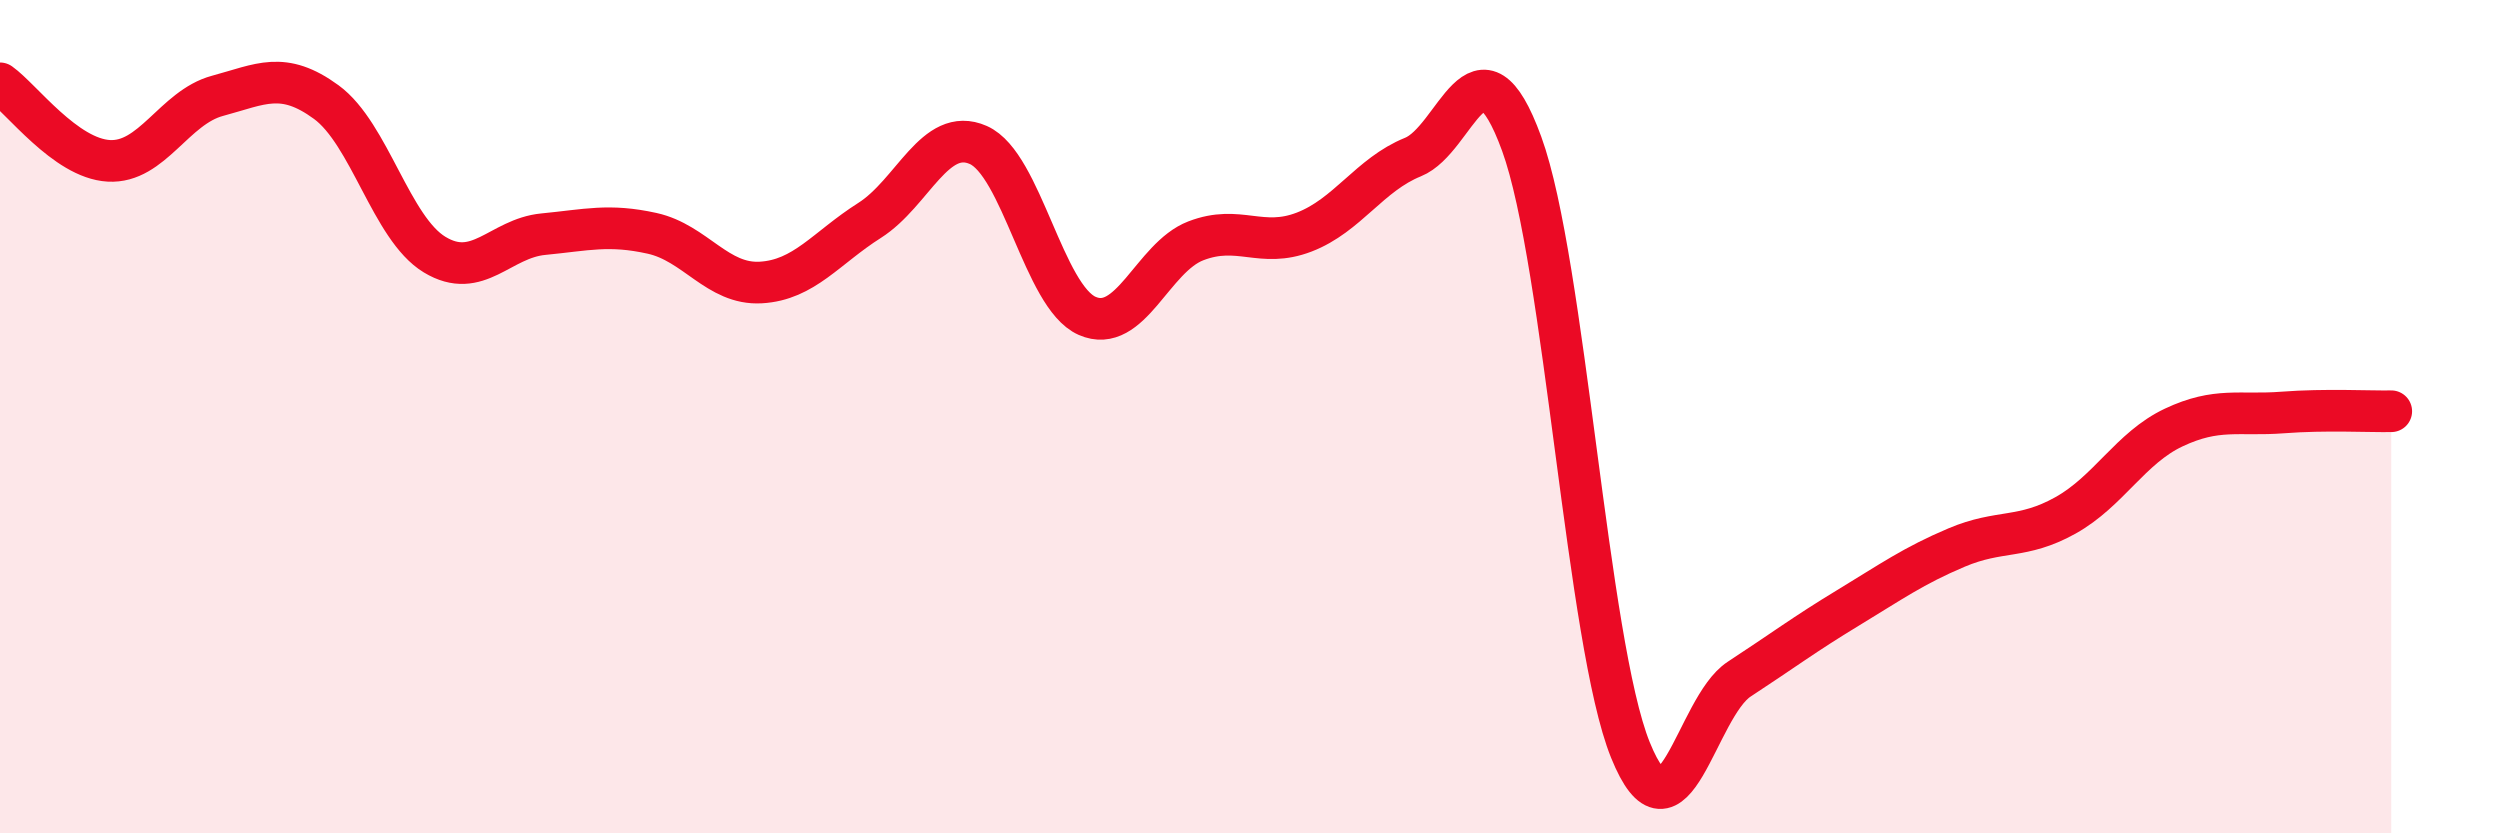
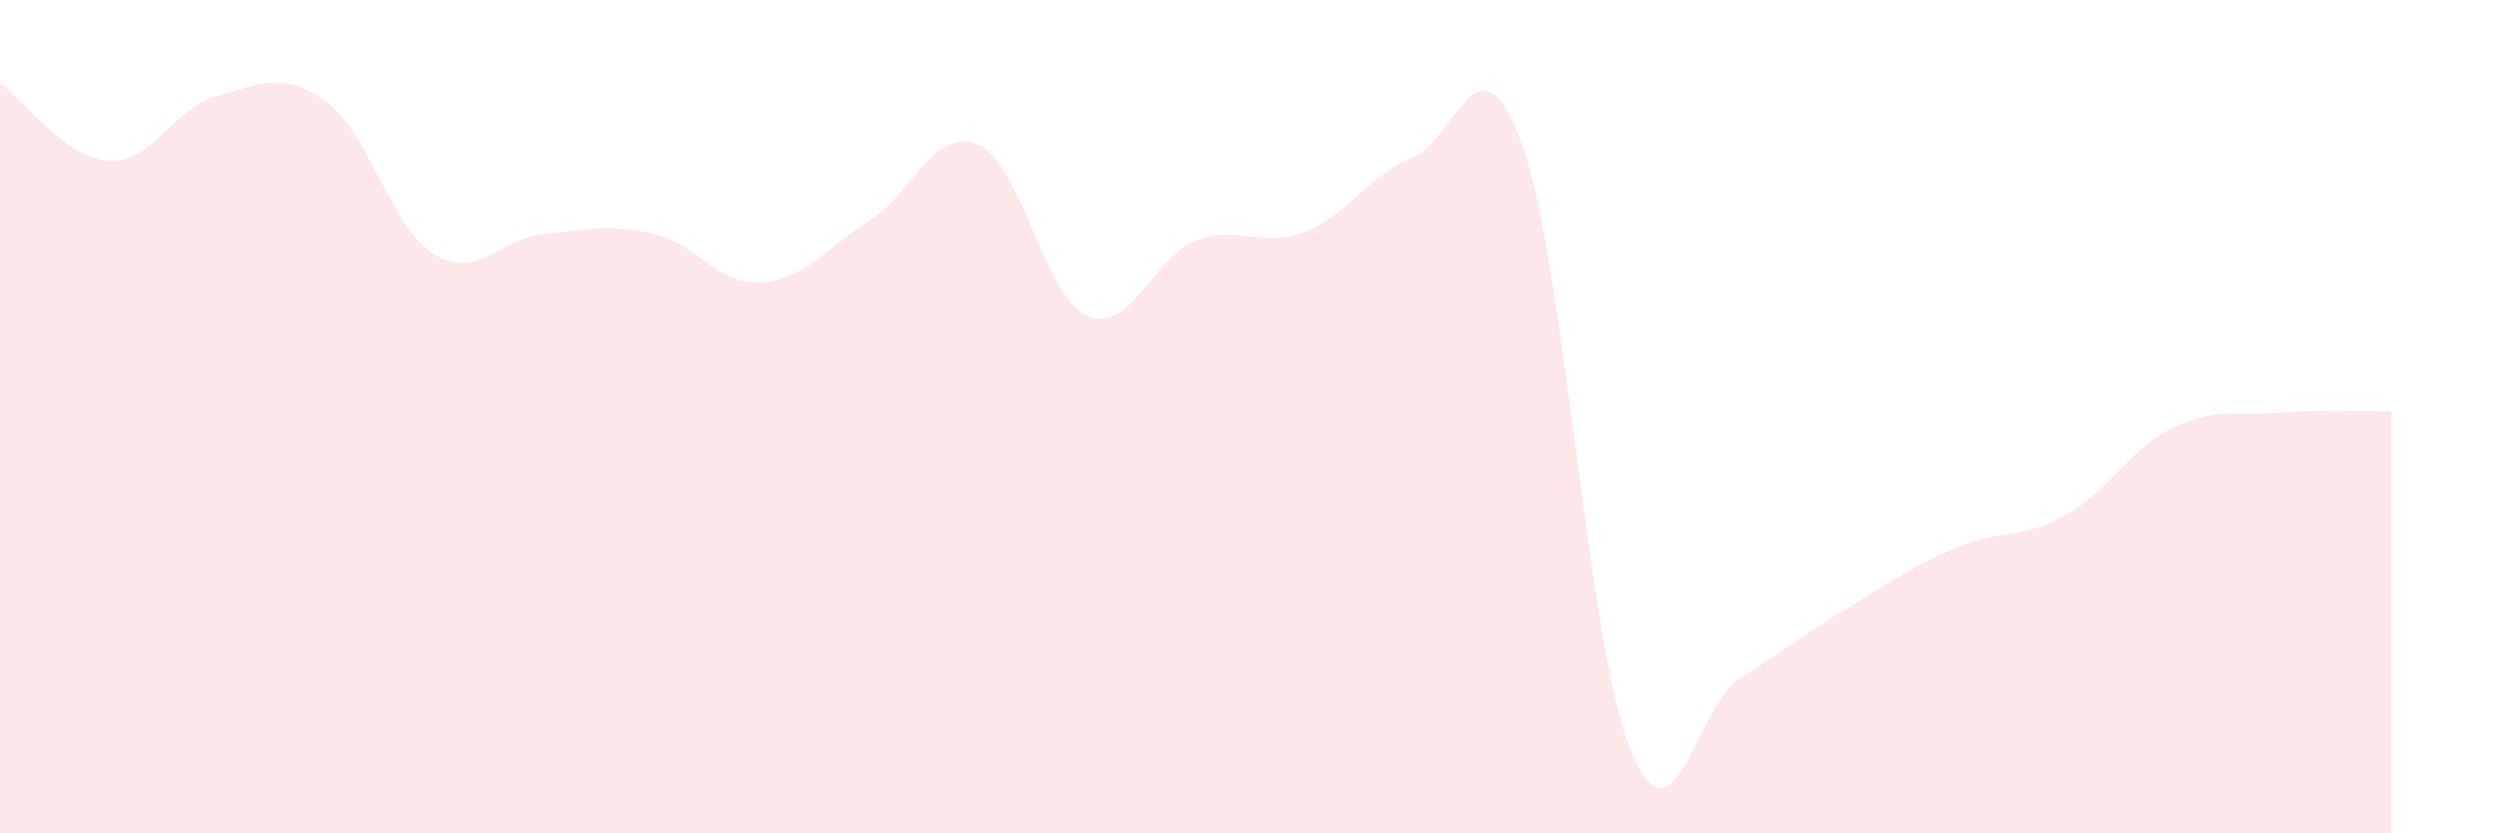
<svg xmlns="http://www.w3.org/2000/svg" width="60" height="20" viewBox="0 0 60 20">
  <path d="M 0,2 C 0.52,2.37 1.57,3.8 2.61,3.86 C 3.65,3.92 4.18,2.58 5.22,2.3 C 6.26,2.02 6.79,1.69 7.83,2.45 C 8.87,3.21 9.39,5.48 10.43,6.11 C 11.47,6.74 12,5.72 13.04,5.62 C 14.08,5.52 14.61,5.37 15.65,5.6 C 16.69,5.83 17.22,6.84 18.26,6.78 C 19.3,6.72 19.83,5.95 20.87,5.29 C 21.91,4.63 22.44,3.02 23.48,3.48 C 24.52,3.94 25.05,7.12 26.09,7.58 C 27.13,8.04 27.66,6.18 28.7,5.78 C 29.74,5.38 30.26,5.97 31.3,5.57 C 32.34,5.17 32.87,4.19 33.91,3.77 C 34.95,3.35 35.48,0.6 36.52,3.45 C 37.56,6.3 38.09,15.43 39.13,18 C 40.17,20.57 40.7,16.98 41.74,16.3 C 42.78,15.62 43.31,15.22 44.35,14.59 C 45.39,13.96 45.92,13.58 46.96,13.14 C 48,12.7 48.53,12.95 49.57,12.37 C 50.61,11.79 51.13,10.75 52.17,10.26 C 53.21,9.77 53.74,9.98 54.78,9.9 C 55.82,9.82 56.87,9.88 57.39,9.87L57.39 20L0 20Z" fill="#EB0A25" opacity="0.1" stroke-linecap="round" stroke-linejoin="round" />
-   <path d="M 0,2 C 0.52,2.37 1.57,3.8 2.61,3.86 C 3.65,3.92 4.18,2.58 5.22,2.3 C 6.26,2.02 6.79,1.69 7.83,2.45 C 8.87,3.21 9.39,5.48 10.43,6.11 C 11.47,6.74 12,5.72 13.04,5.62 C 14.08,5.52 14.61,5.37 15.65,5.6 C 16.69,5.83 17.22,6.84 18.26,6.78 C 19.3,6.72 19.83,5.95 20.87,5.29 C 21.91,4.63 22.44,3.02 23.48,3.48 C 24.52,3.94 25.05,7.12 26.09,7.58 C 27.13,8.04 27.66,6.18 28.7,5.78 C 29.74,5.38 30.26,5.97 31.3,5.57 C 32.34,5.17 32.87,4.19 33.91,3.77 C 34.95,3.35 35.48,0.6 36.52,3.45 C 37.56,6.3 38.09,15.43 39.13,18 C 40.17,20.57 40.7,16.98 41.74,16.3 C 42.78,15.62 43.31,15.22 44.35,14.59 C 45.39,13.96 45.92,13.58 46.96,13.14 C 48,12.7 48.53,12.95 49.57,12.37 C 50.61,11.79 51.13,10.75 52.17,10.26 C 53.21,9.77 53.74,9.98 54.78,9.9 C 55.82,9.82 56.87,9.88 57.39,9.87" stroke="#EB0A25" stroke-width="1" fill="none" stroke-linecap="round" stroke-linejoin="round" />
</svg>